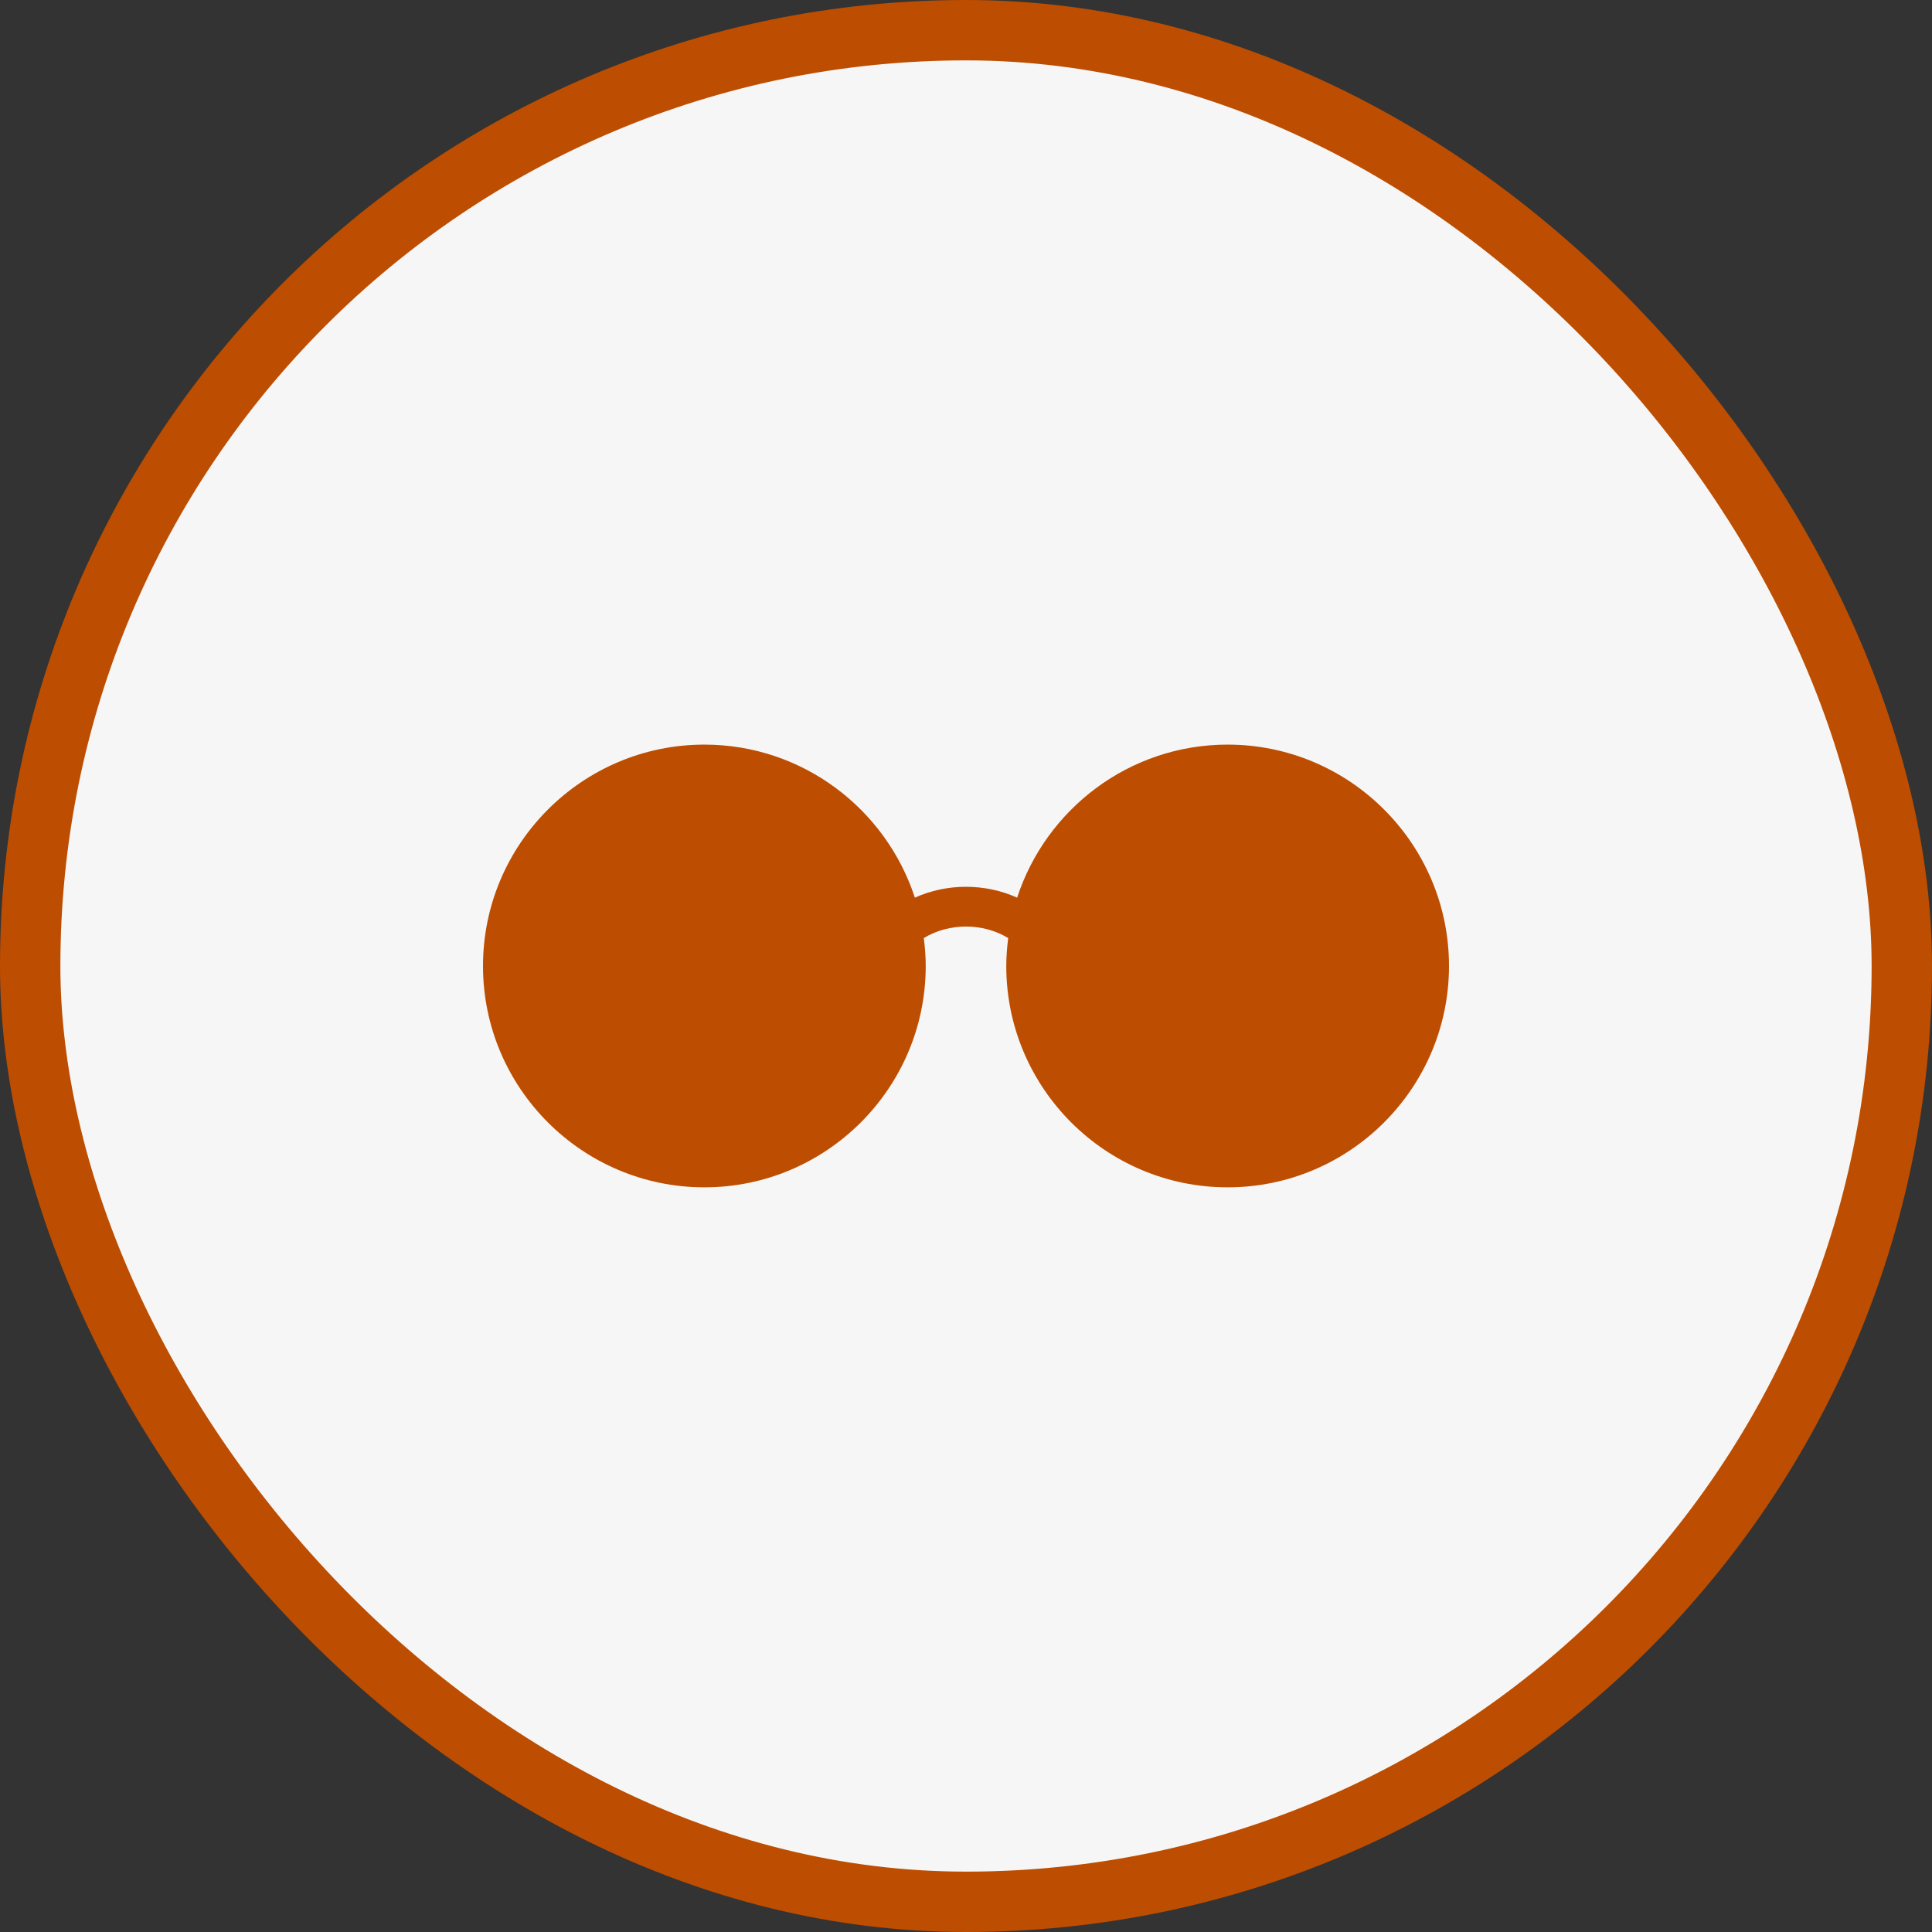
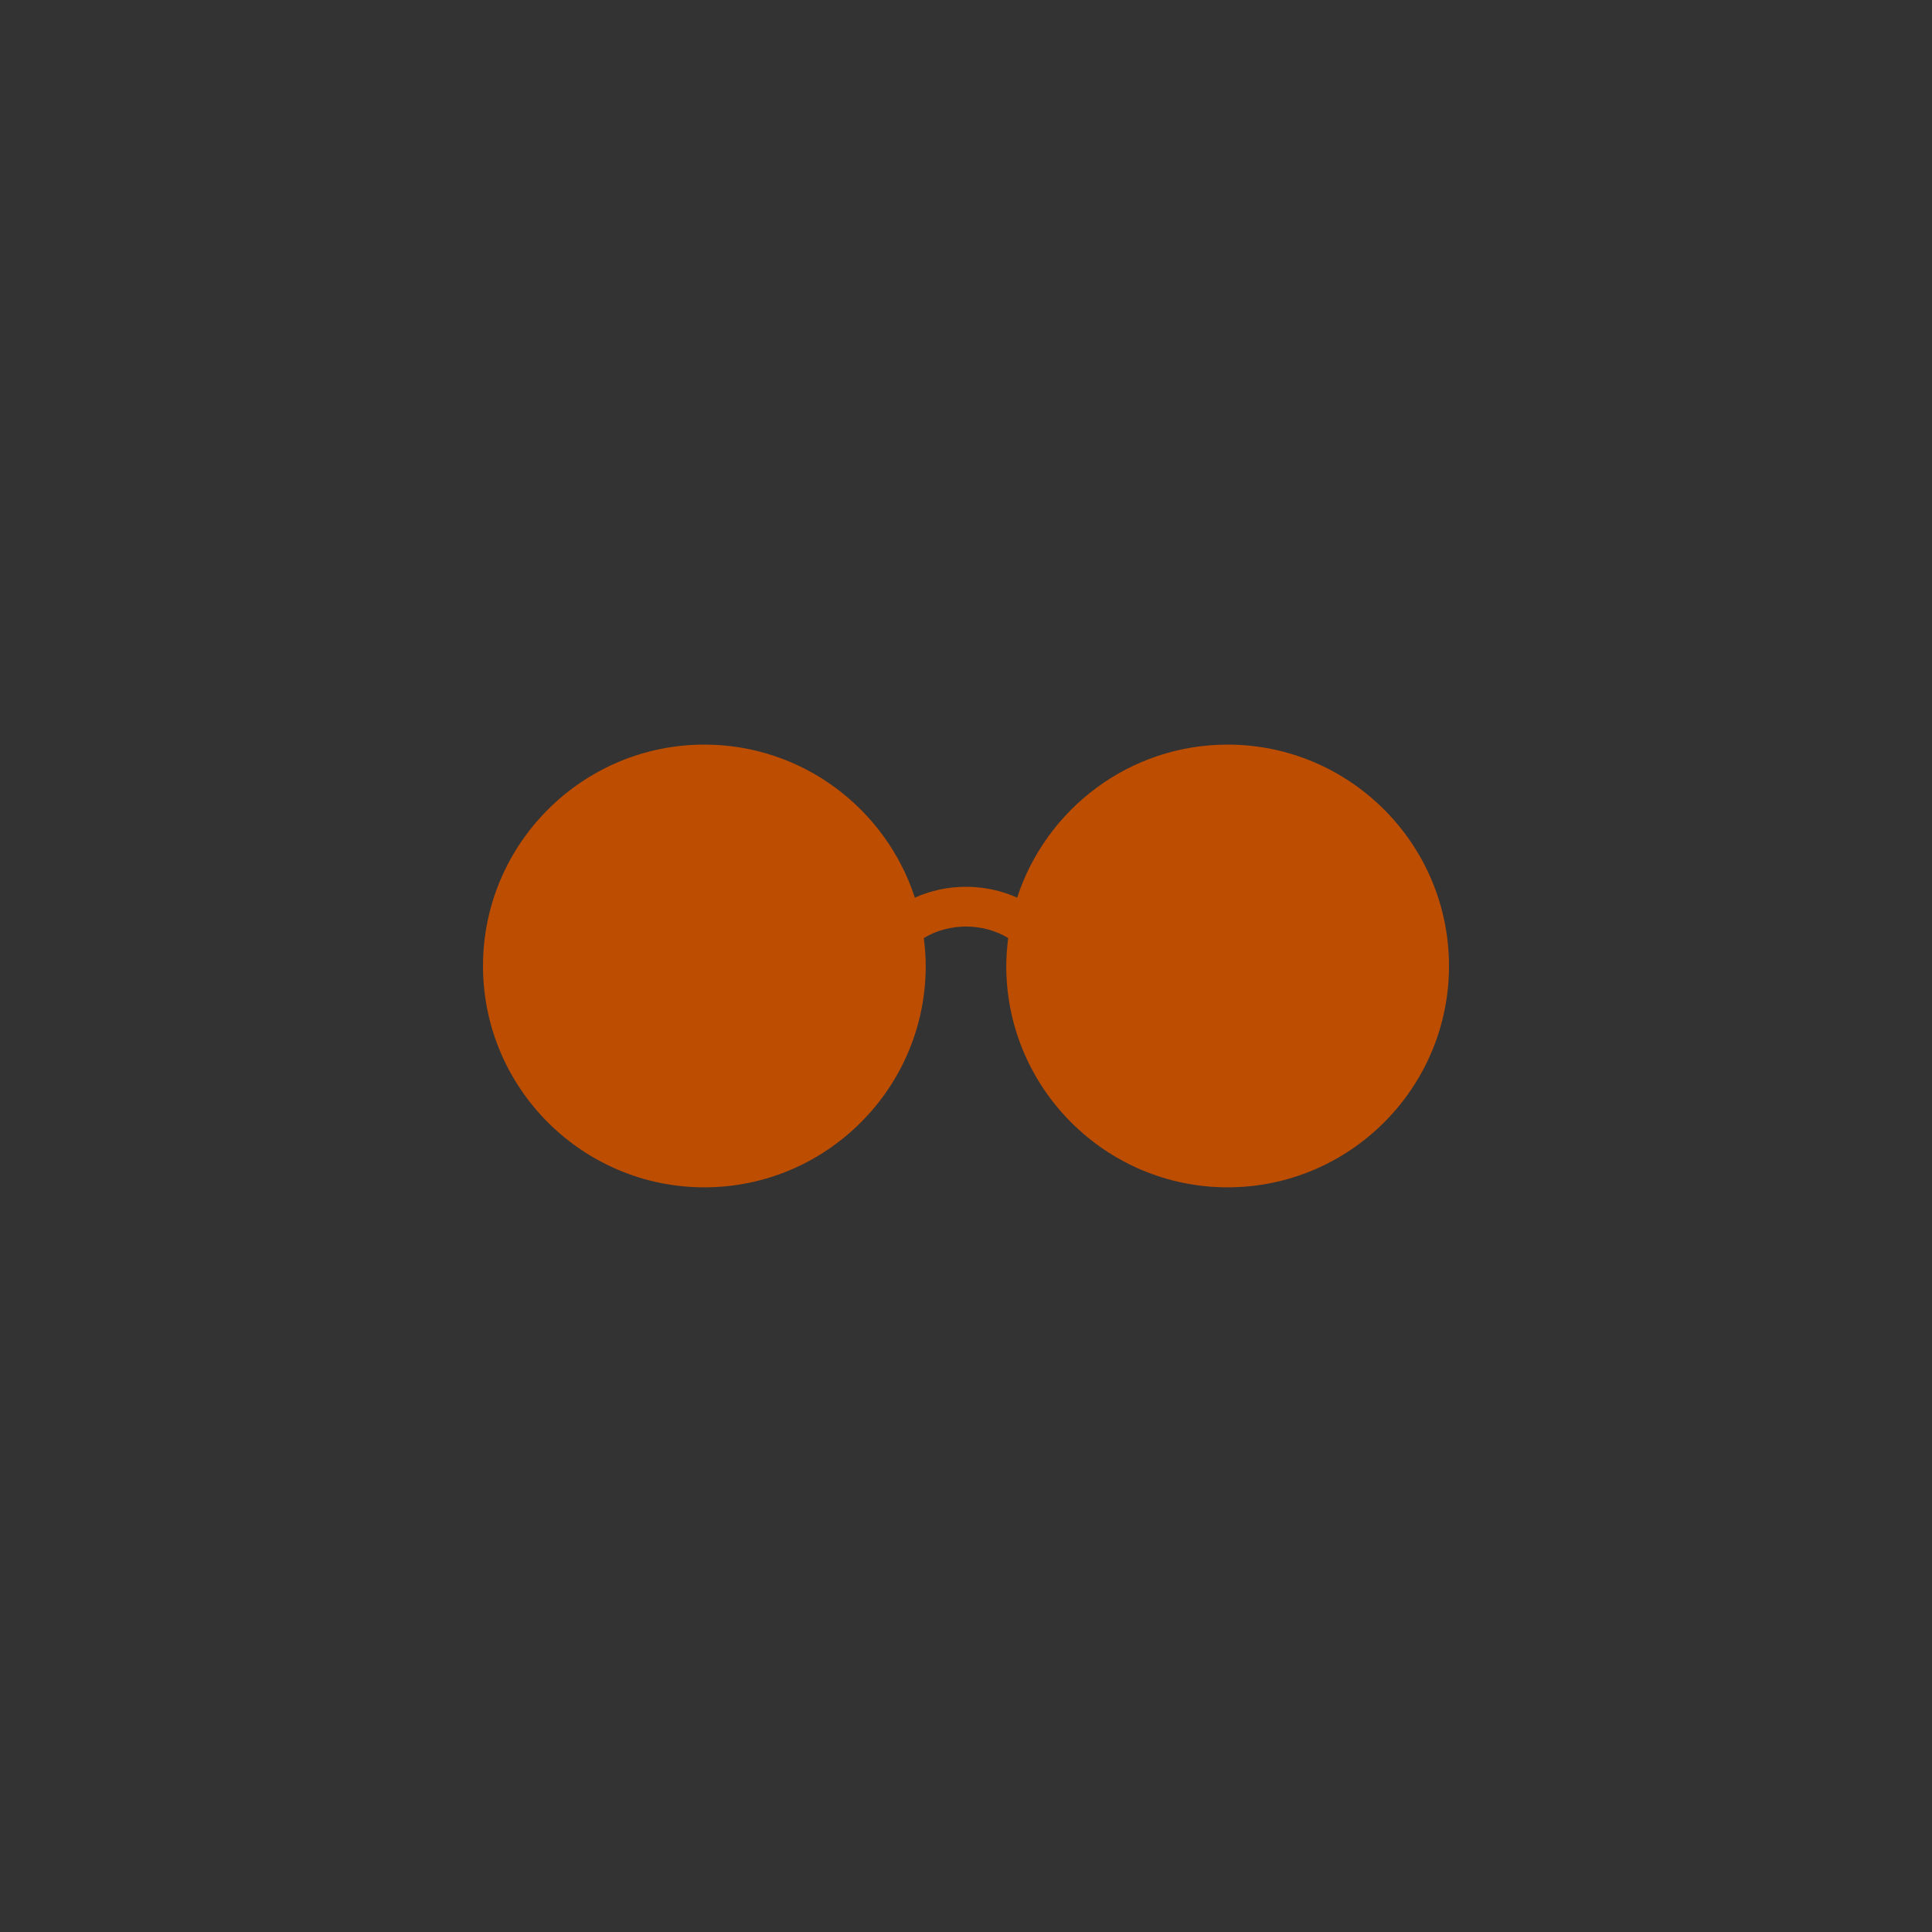
<svg xmlns="http://www.w3.org/2000/svg" width="32" height="32" viewBox="0 0 32 32" fill="none">
  <rect x="0" y="0" width="32" height="32" fill="#333333" stroke="none" />
-   <rect x="0.5" y="0.5" width="31" height="31" rx="15.5" fill="#F6F6F6" />
-   <rect x="0.5" y="0.5" width="31" height="31" rx="15.5" stroke="#BD4D01" />
  <path d="M20.333 12.333C18.707 12.333 17.326 13.399 16.847 14.868C16.315 14.628 15.684 14.628 15.153 14.868C14.674 13.399 13.293 12.333 11.667 12.333C9.645 12.333 8 13.978 8 16C8 18.021 9.645 19.666 11.667 19.666C13.688 19.666 15.333 18.021 15.333 16C15.333 15.842 15.32 15.689 15.301 15.537C15.721 15.283 16.278 15.283 16.699 15.537C16.68 15.689 16.667 15.842 16.667 16C16.667 18.021 18.312 19.666 20.333 19.666C22.355 19.666 24 18.021 24 16C24 13.978 22.355 12.333 20.333 12.333Z" fill="#BD4D01" />
</svg>